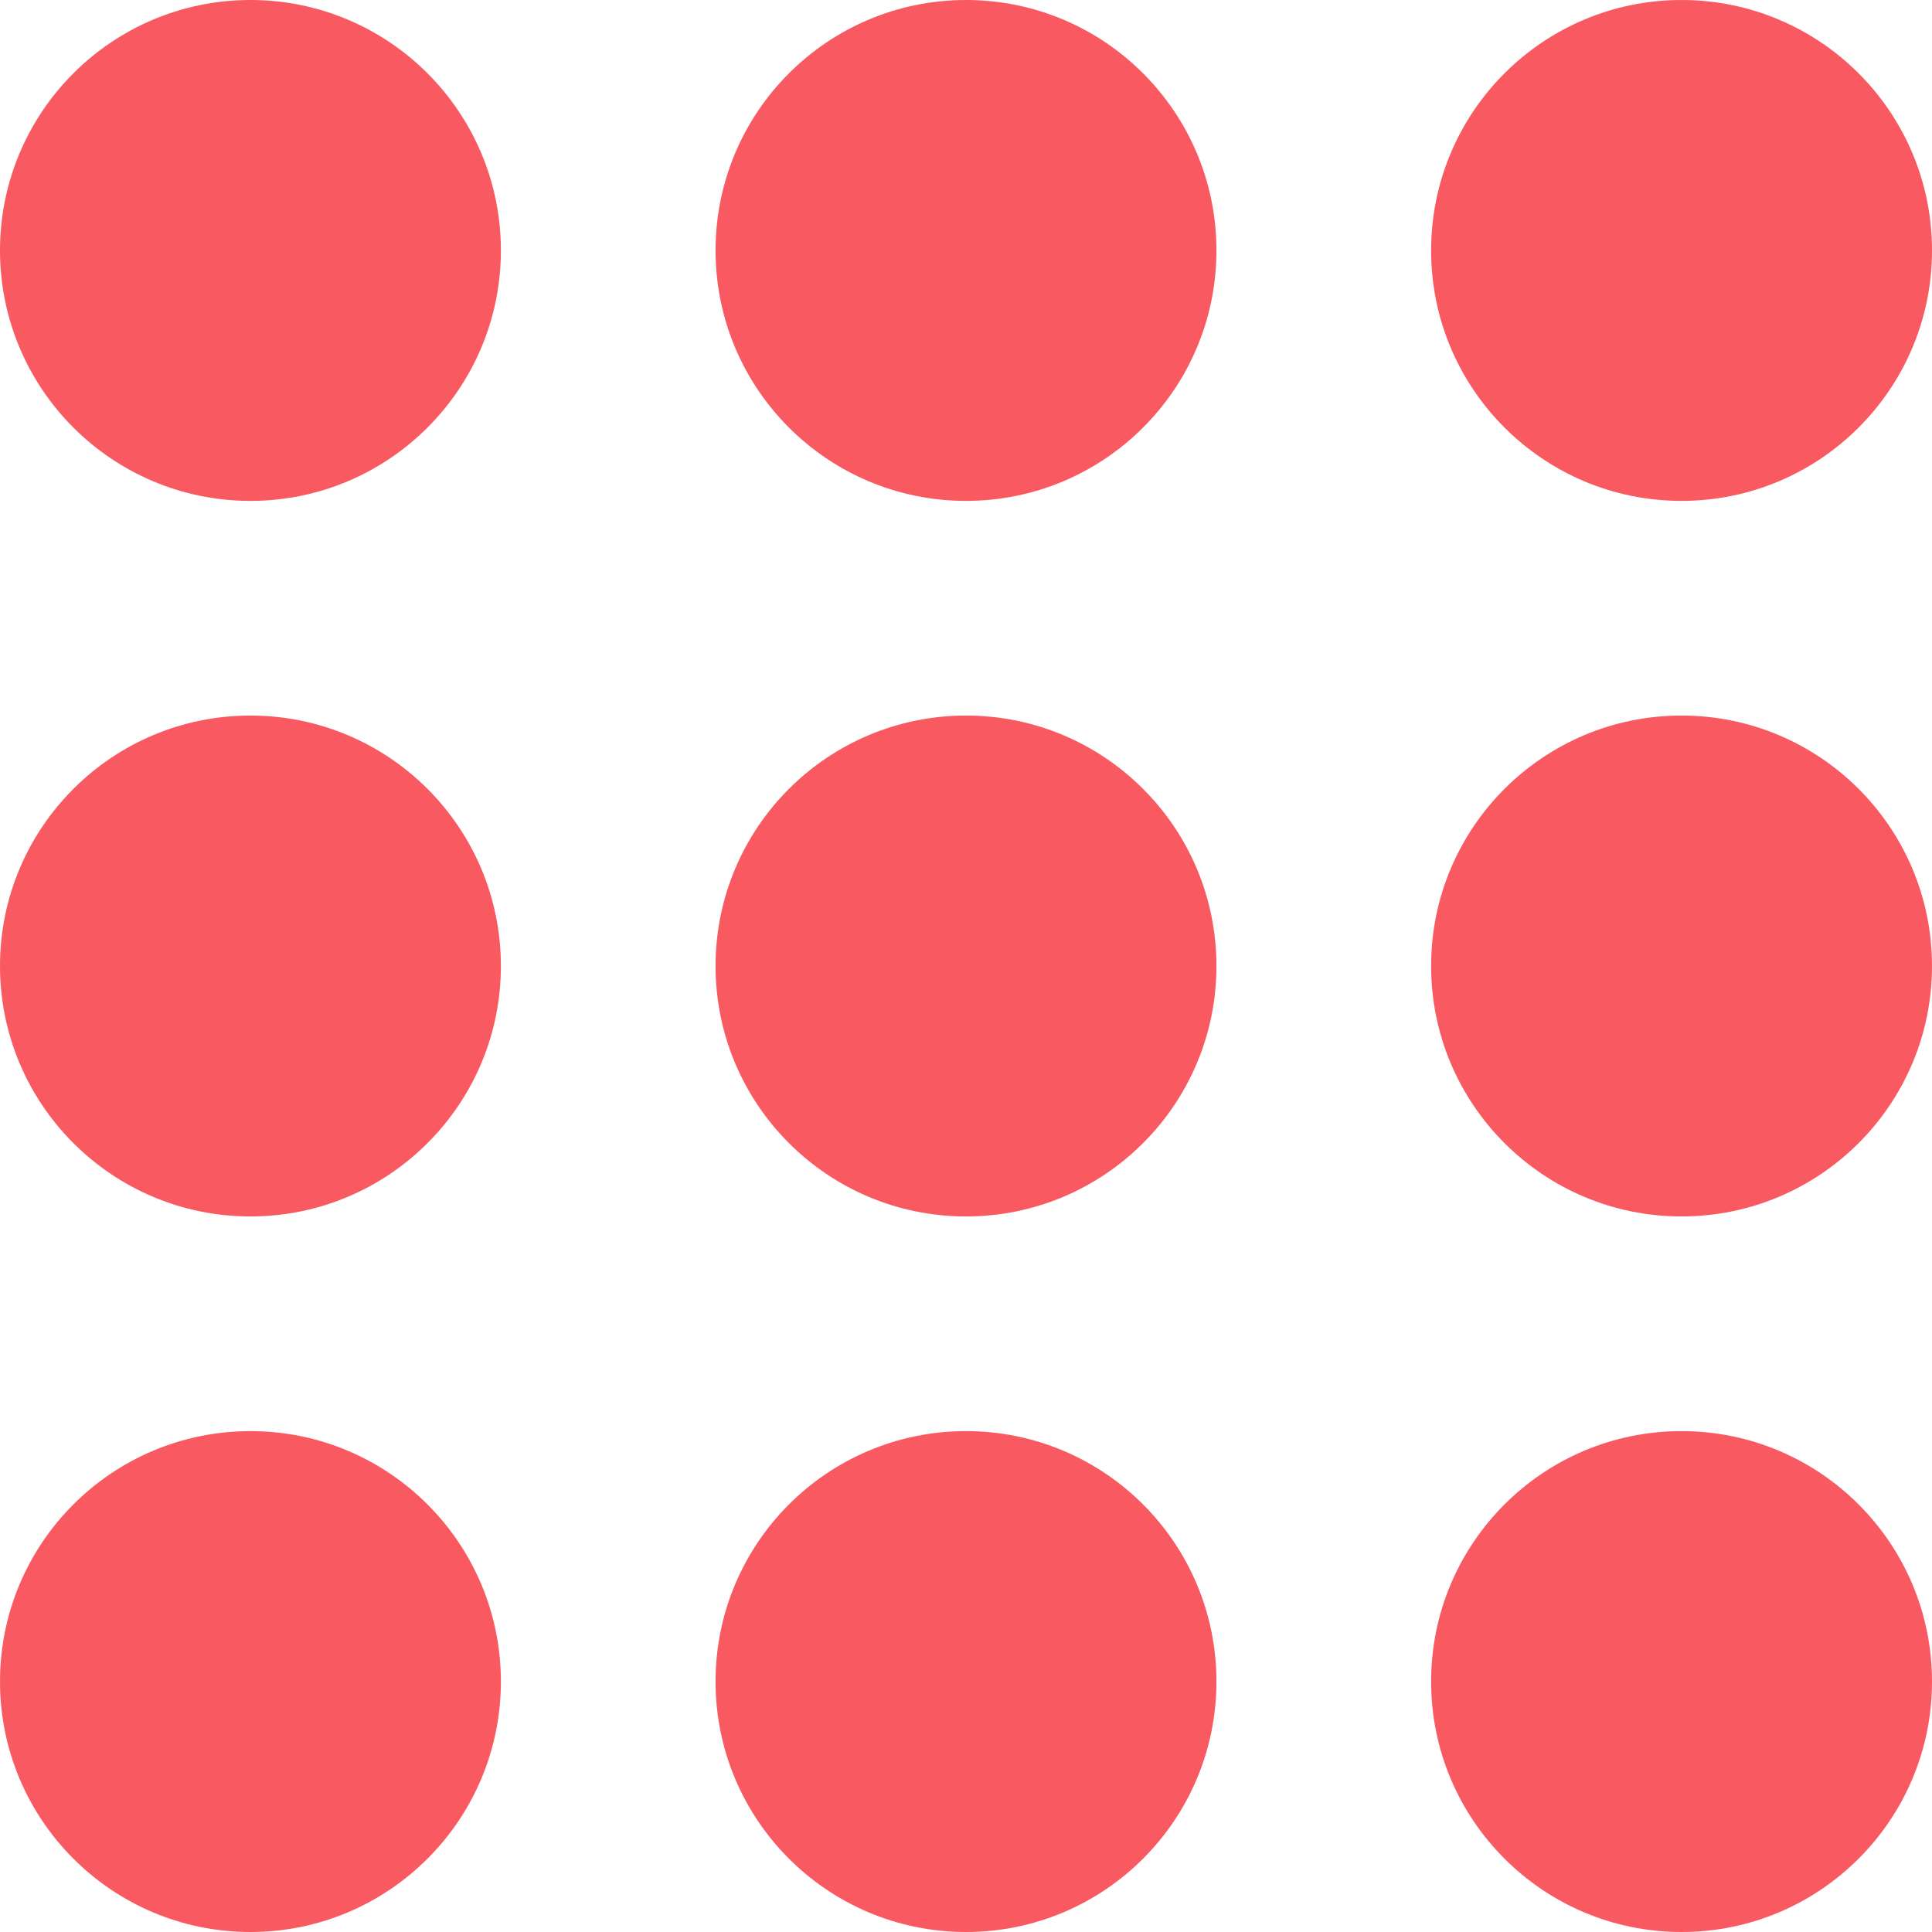
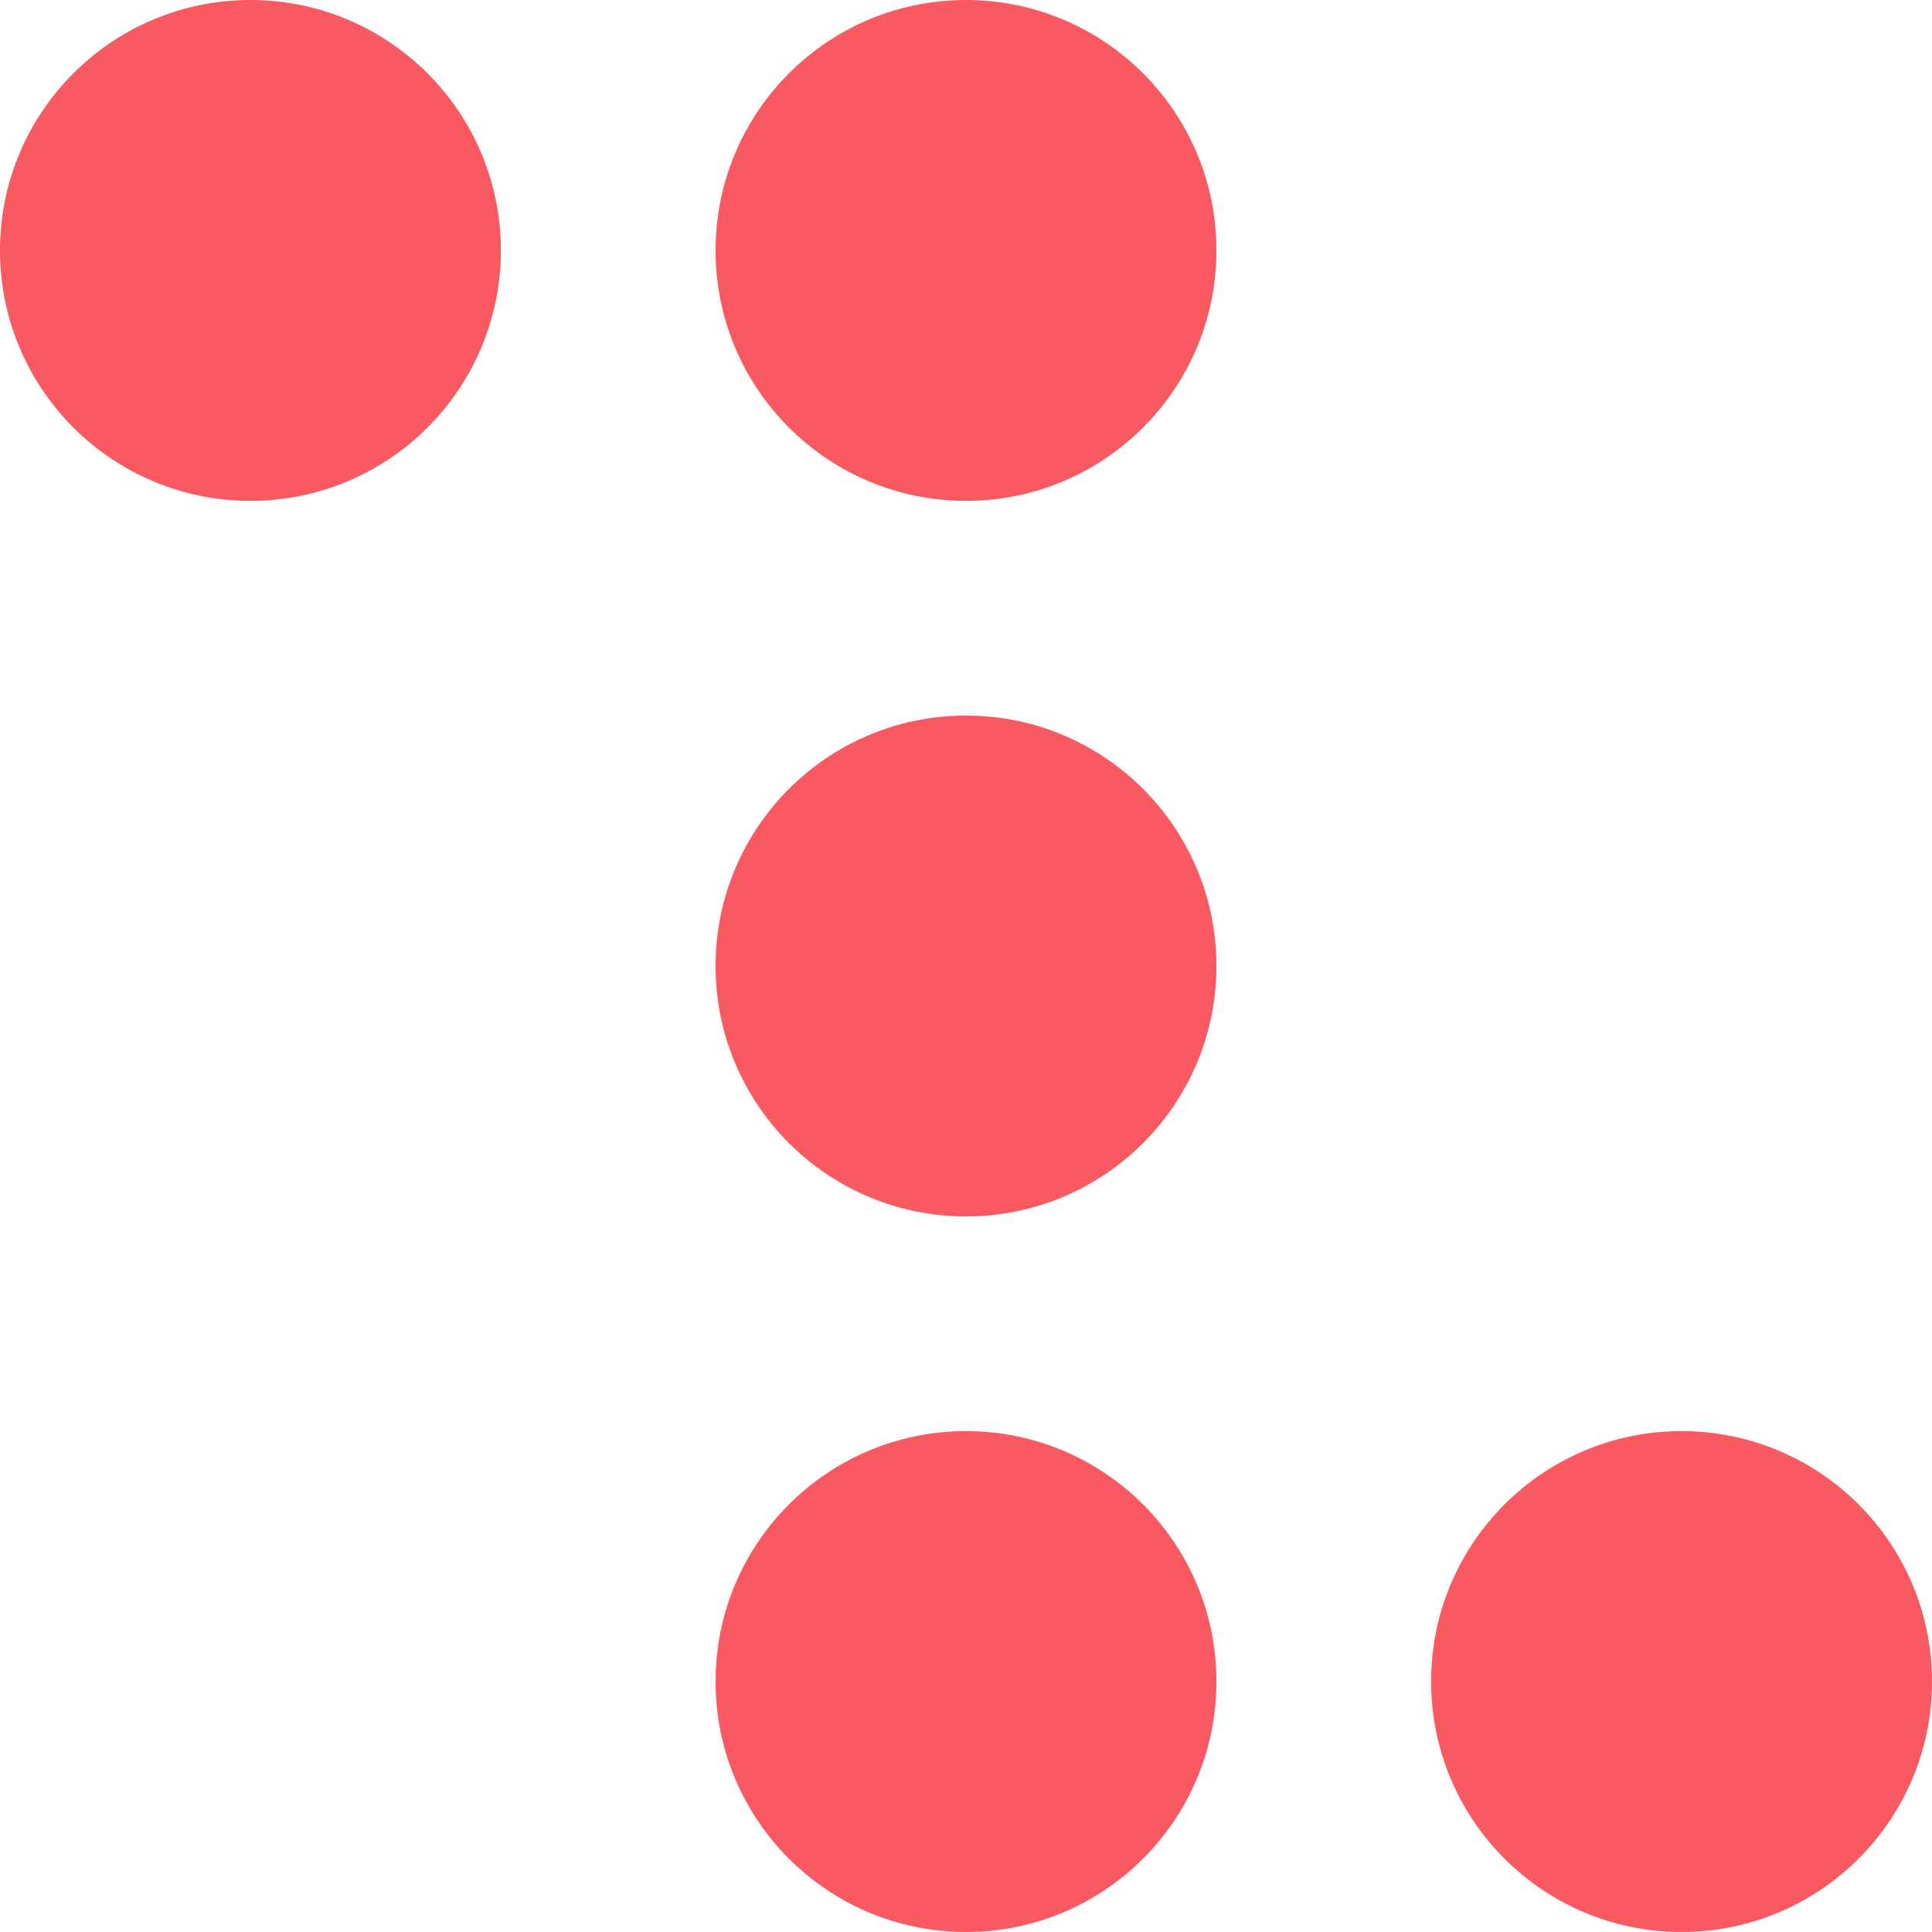
<svg xmlns="http://www.w3.org/2000/svg" version="1.1" id="Capa_1" x="0px" y="0px" viewBox="0 0 54 54" style="enable-background:new 0 0 54 54;" xml:space="preserve" width="512px" height="512px" class="">
  <g>
-     <circle cx="7" cy="47" r="7" data-original="#556080" class="active-path" data-old_color="##F95A6" fill="#F95A61" />
    <circle cx="27" cy="47" r="7" data-original="#556080" class="active-path" data-old_color="##F95A6" fill="#F95A61" />
    <circle cx="47" cy="47" r="7" data-original="#556080" class="active-path" data-old_color="##F95A6" fill="#F95A61" />
-     <circle cx="7" cy="27" r="7" data-original="#556080" class="active-path" data-old_color="##F95A6" fill="#F95A61" />
    <circle cx="27" cy="27" r="7" data-original="#556080" class="active-path" data-old_color="##F95A6" fill="#F95A61" />
-     <circle cx="47" cy="27" r="7" data-original="#556080" class="active-path" data-old_color="##F95A6" fill="#F95A61" />
    <circle cx="7" cy="7" r="7" data-original="#556080" class="active-path" data-old_color="##F95A6" fill="#F95A61" />
    <circle cx="27" cy="7" r="7" data-original="#556080" class="active-path" data-old_color="##F95A6" fill="#F95A61" />
-     <circle cx="47" cy="7" r="7" data-original="#556080" class="active-path" data-old_color="##F95A6" fill="#F95A61" />
  </g>
</svg>